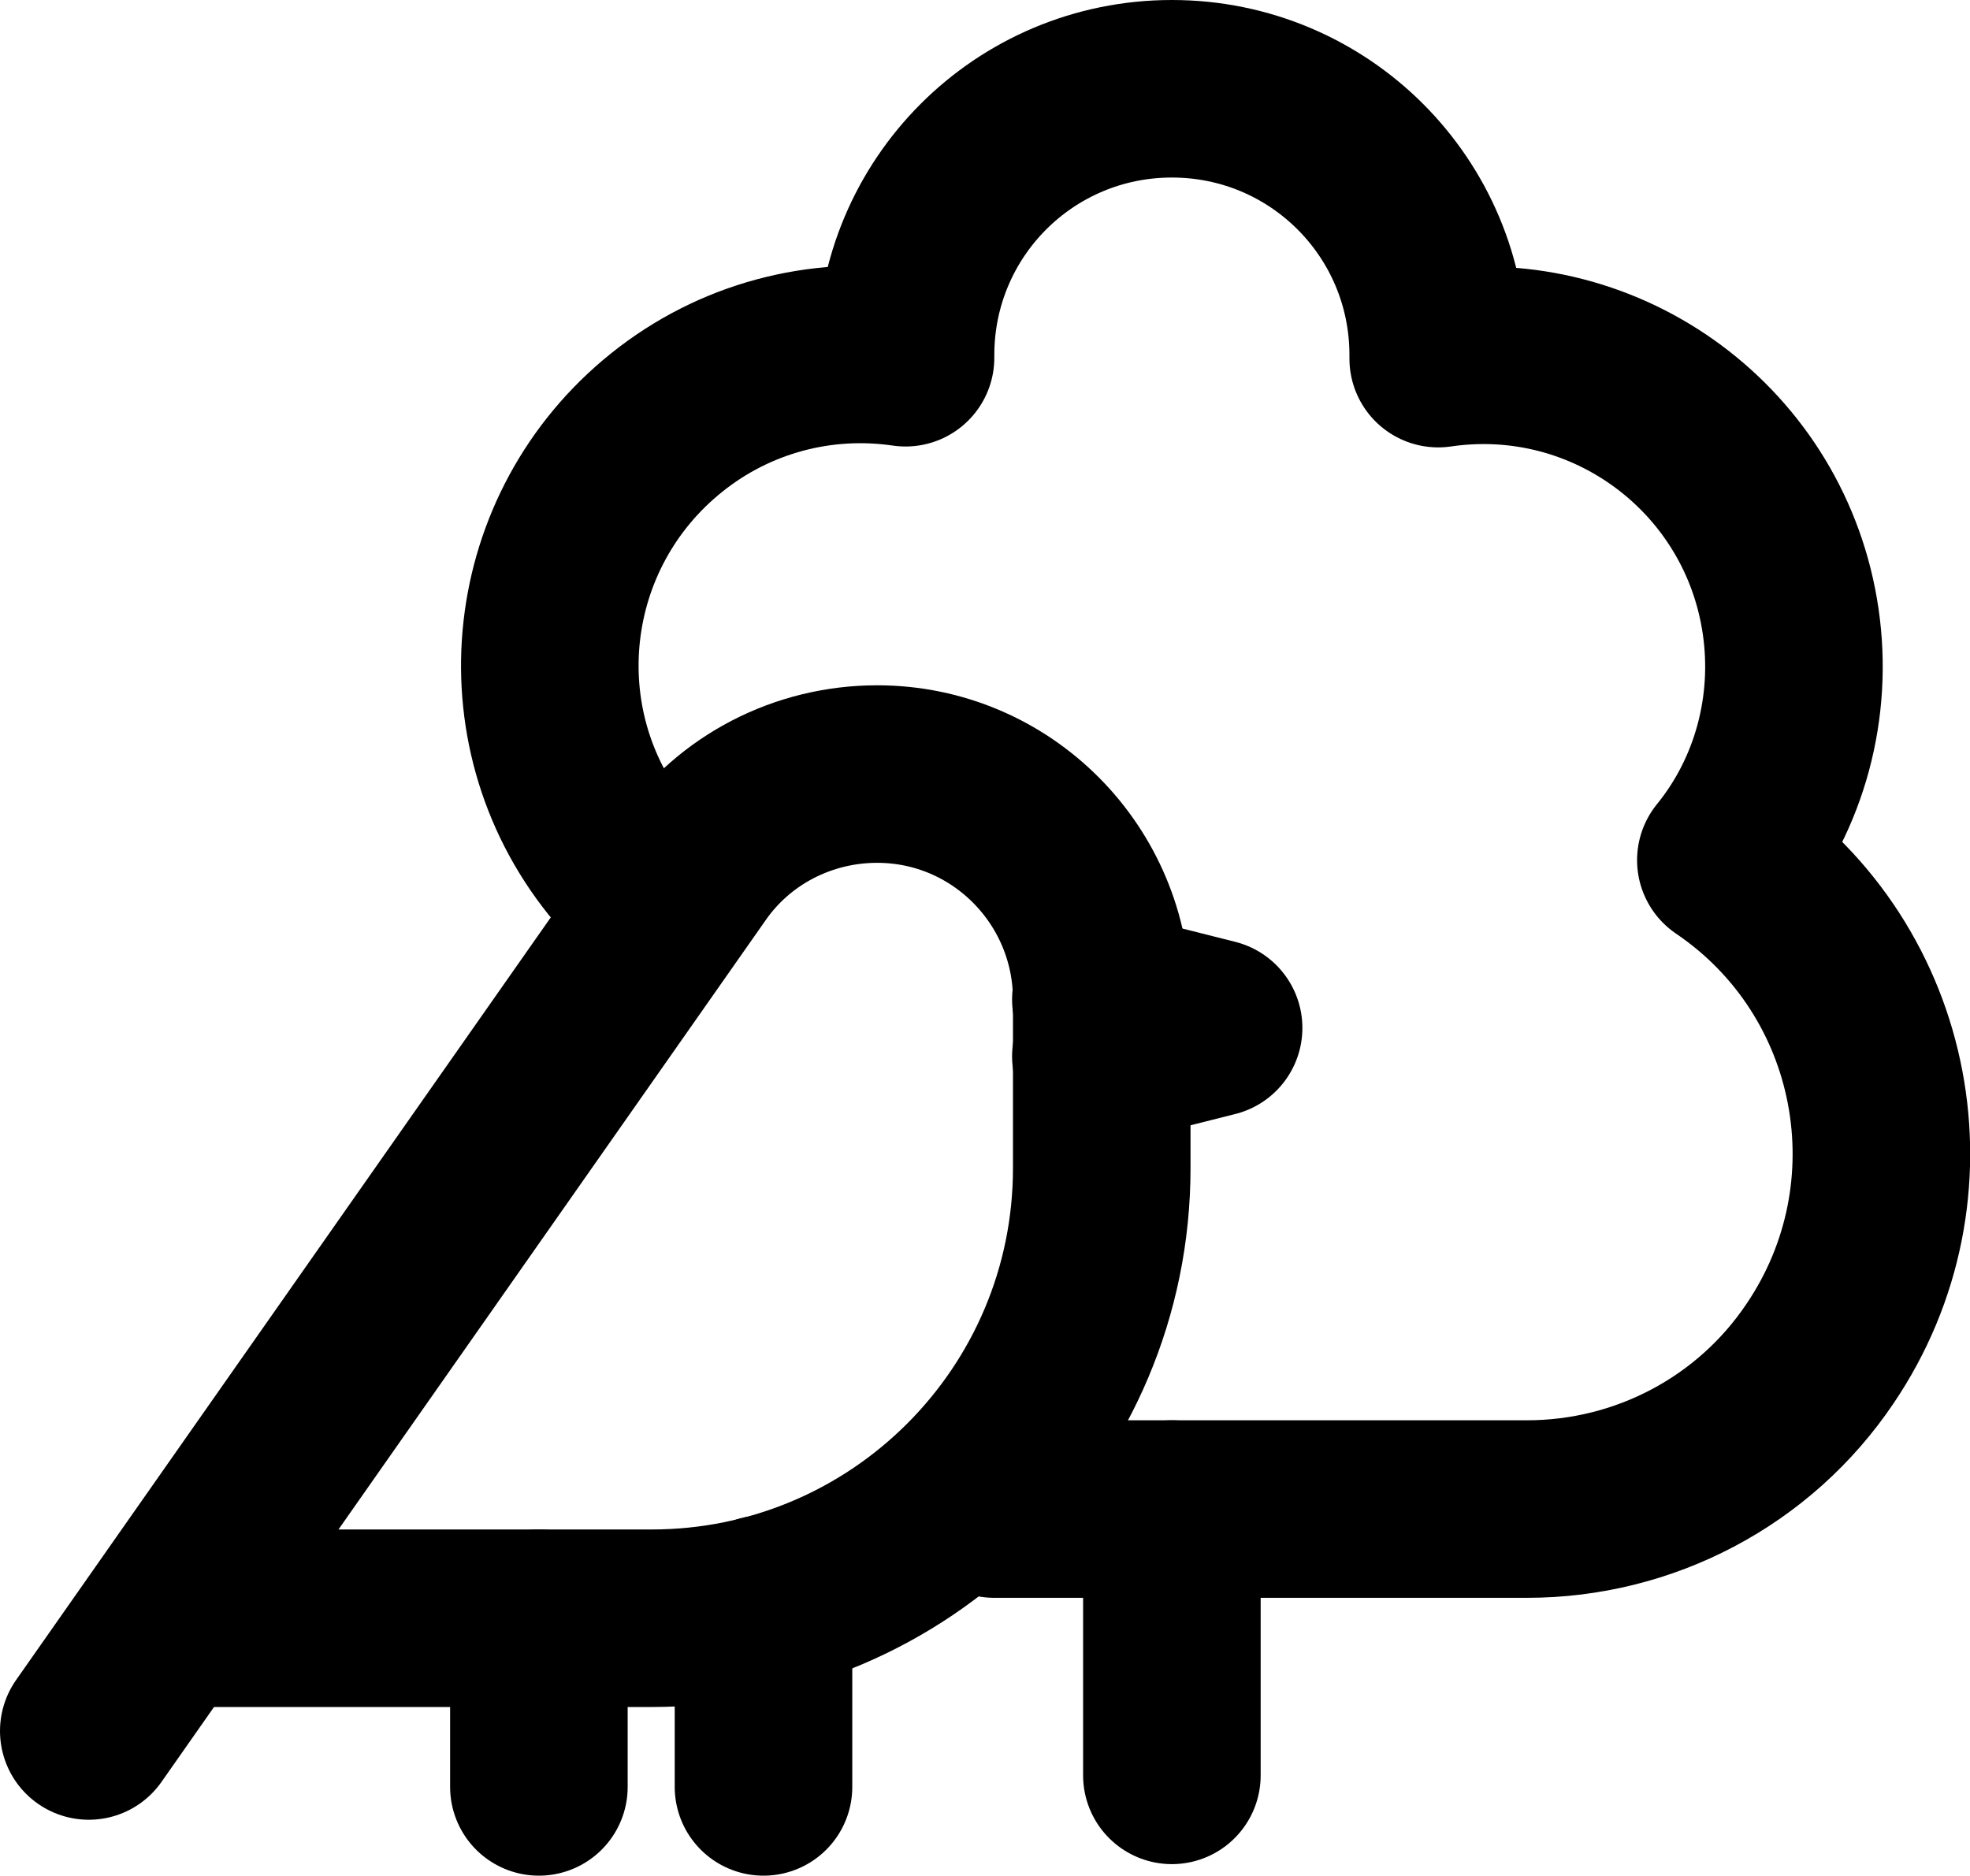
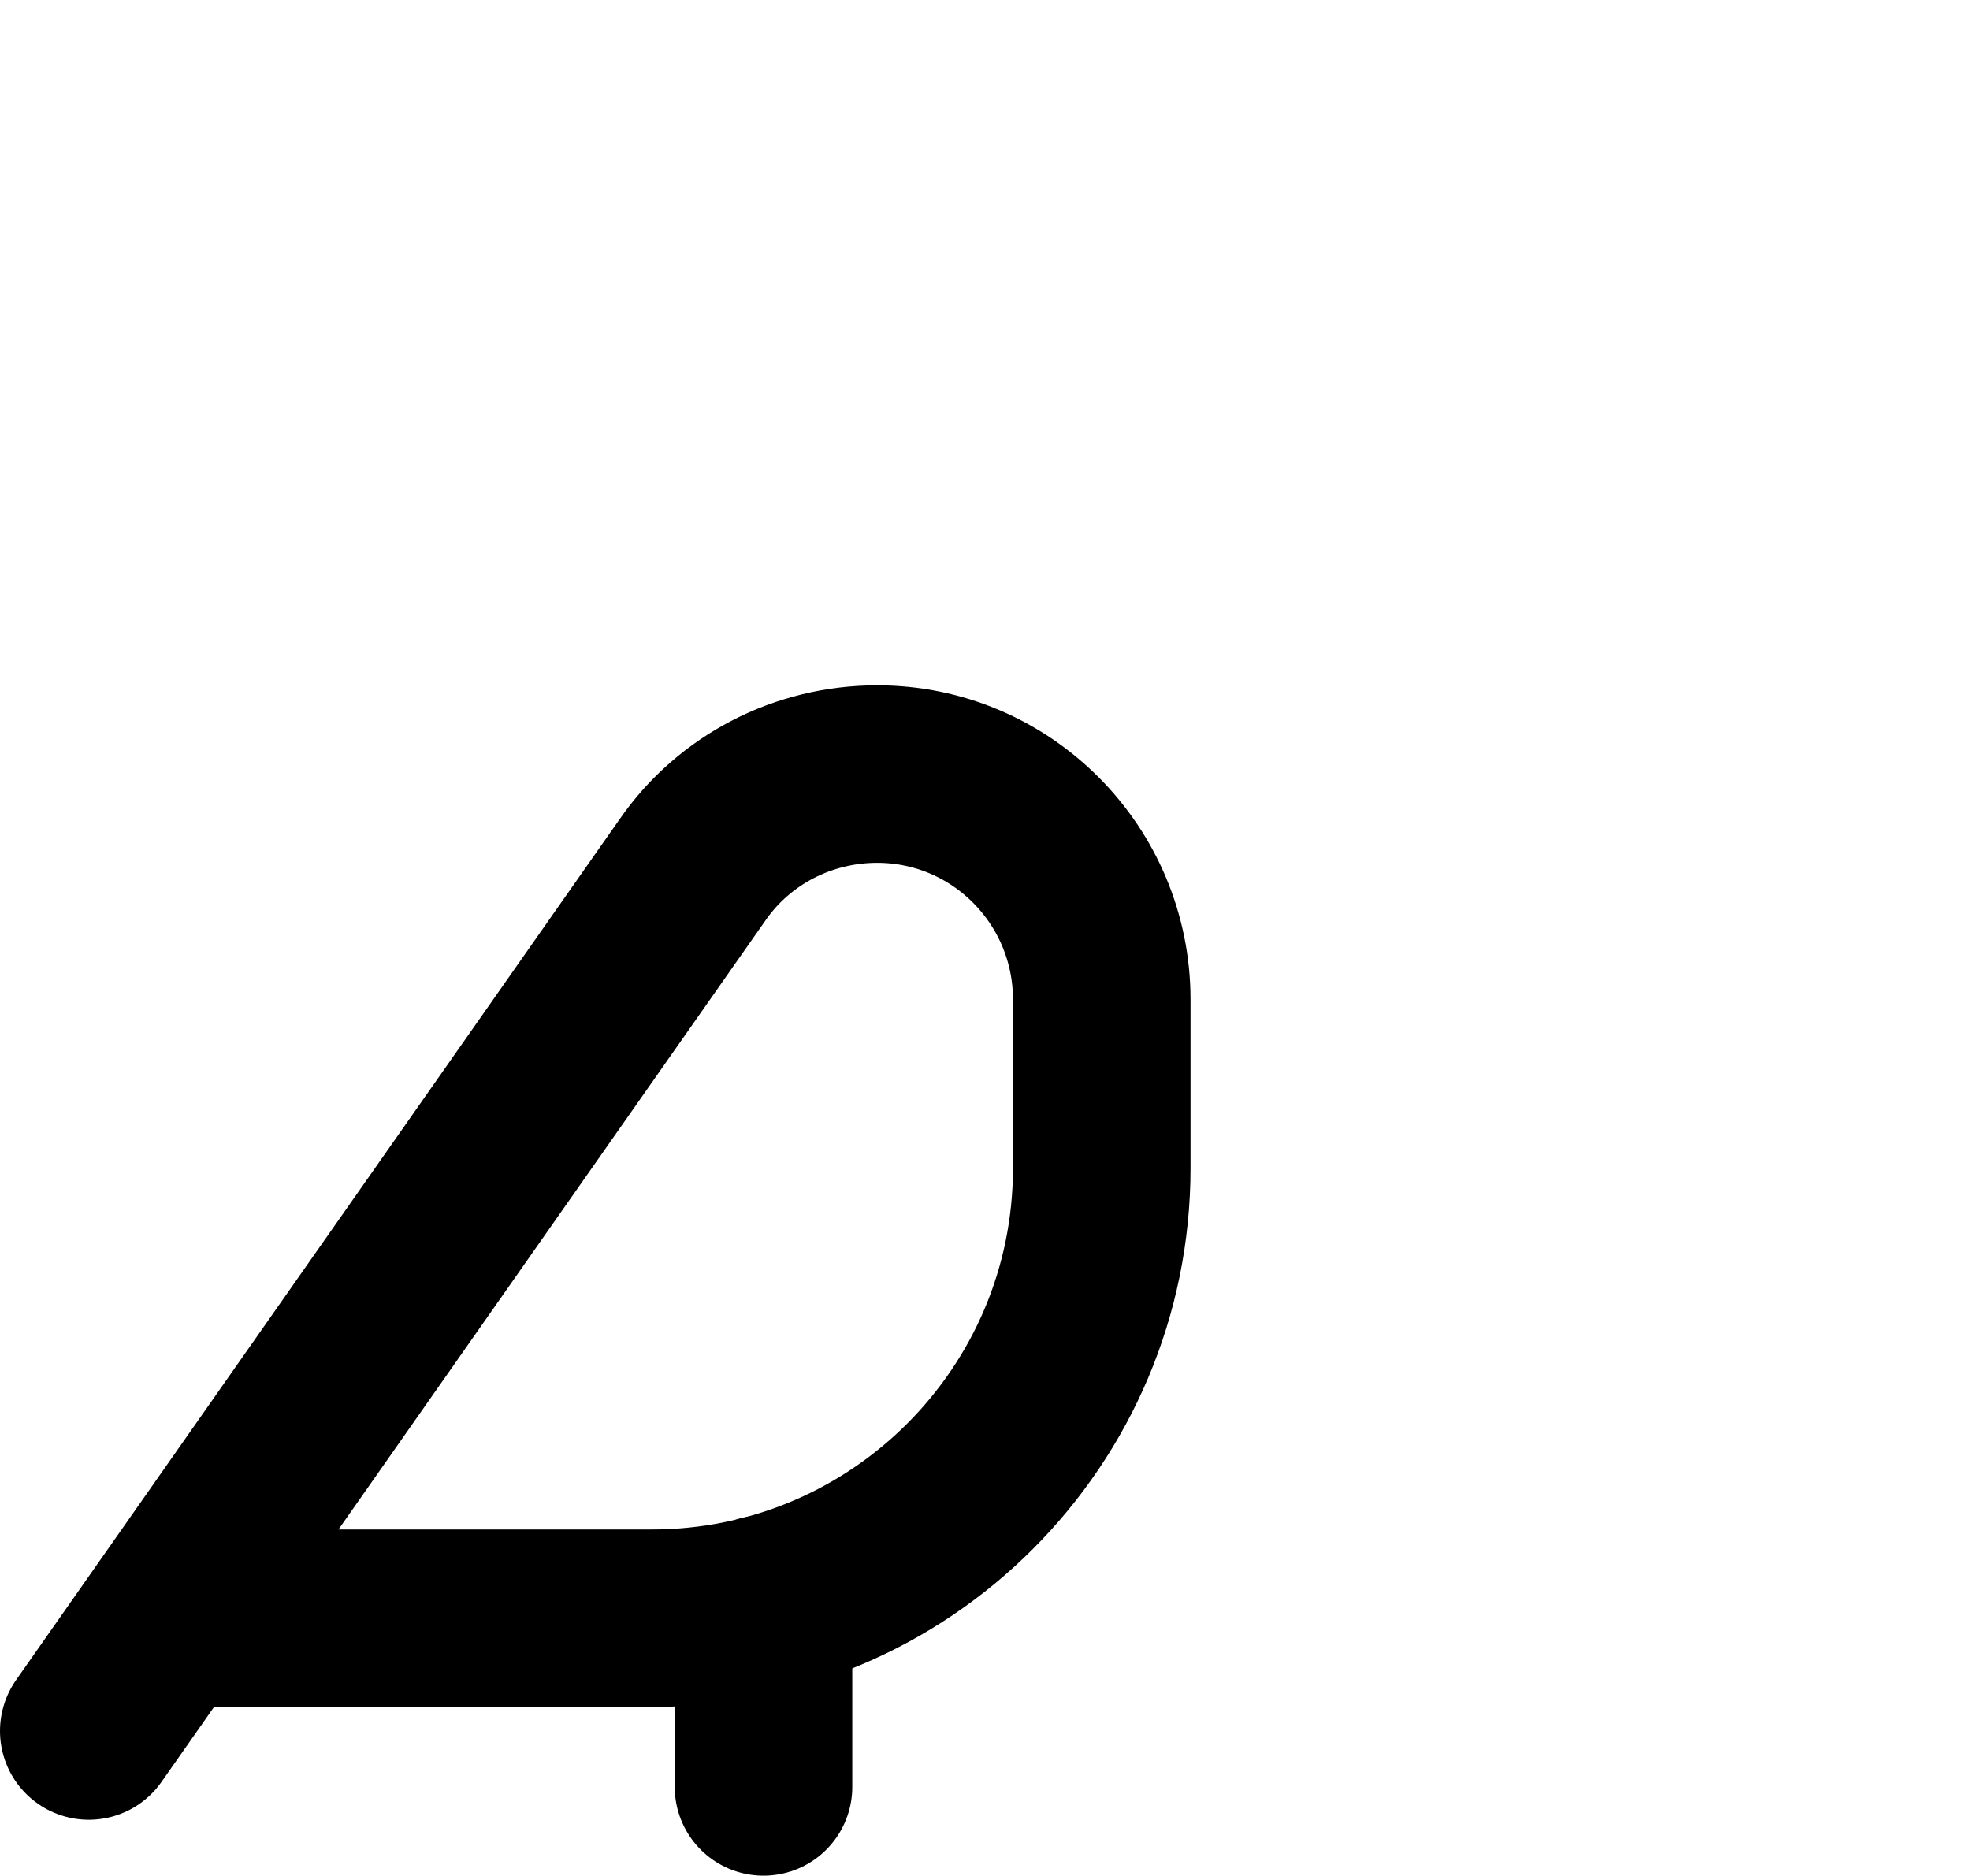
<svg xmlns="http://www.w3.org/2000/svg" id="Lager_1" viewBox="0 0 22.19 21.13">
  <defs>
    <style>
      .cls-1 {
        fill: none;
        stroke: #000;
        stroke-linecap: round;
        stroke-linejoin: round;
        stroke-width: 2px;
      }
    </style>
  </defs>
-   <path class="cls-1" d="M6.96,9.68c-1.21-1.51-.96-3.71.55-4.92.76-.61,1.73-.87,2.69-.73v-.03c0-1.66,1.34-3,3-3s3,1.34,3,3v.04c1.91-.28,3.69,1.04,3.97,2.96.14.96-.12,1.94-.73,2.69,1.83,1.24,2.3,3.73,1.06,5.56-.74,1.1-1.98,1.75-3.3,1.75h-6" />
-   <path class="cls-1" d="M13.2,17v3" />
  <path class="cls-1" d="M1.89,18.23h5.45c2.8,0,5.07-2.27,5.07-5.07v-1.9c0-1.4-1.13-2.54-2.53-2.54-.83,0-1.61.4-2.08,1.08L1,19.5" />
-   <path class="cls-1" d="M12.4,11.26l1.27.32-1.27.32" />
-   <path class="cls-1" d="M6.07,18.23v1.9" />
  <path class="cls-1" d="M8.6,18.07v2.06" />
</svg>